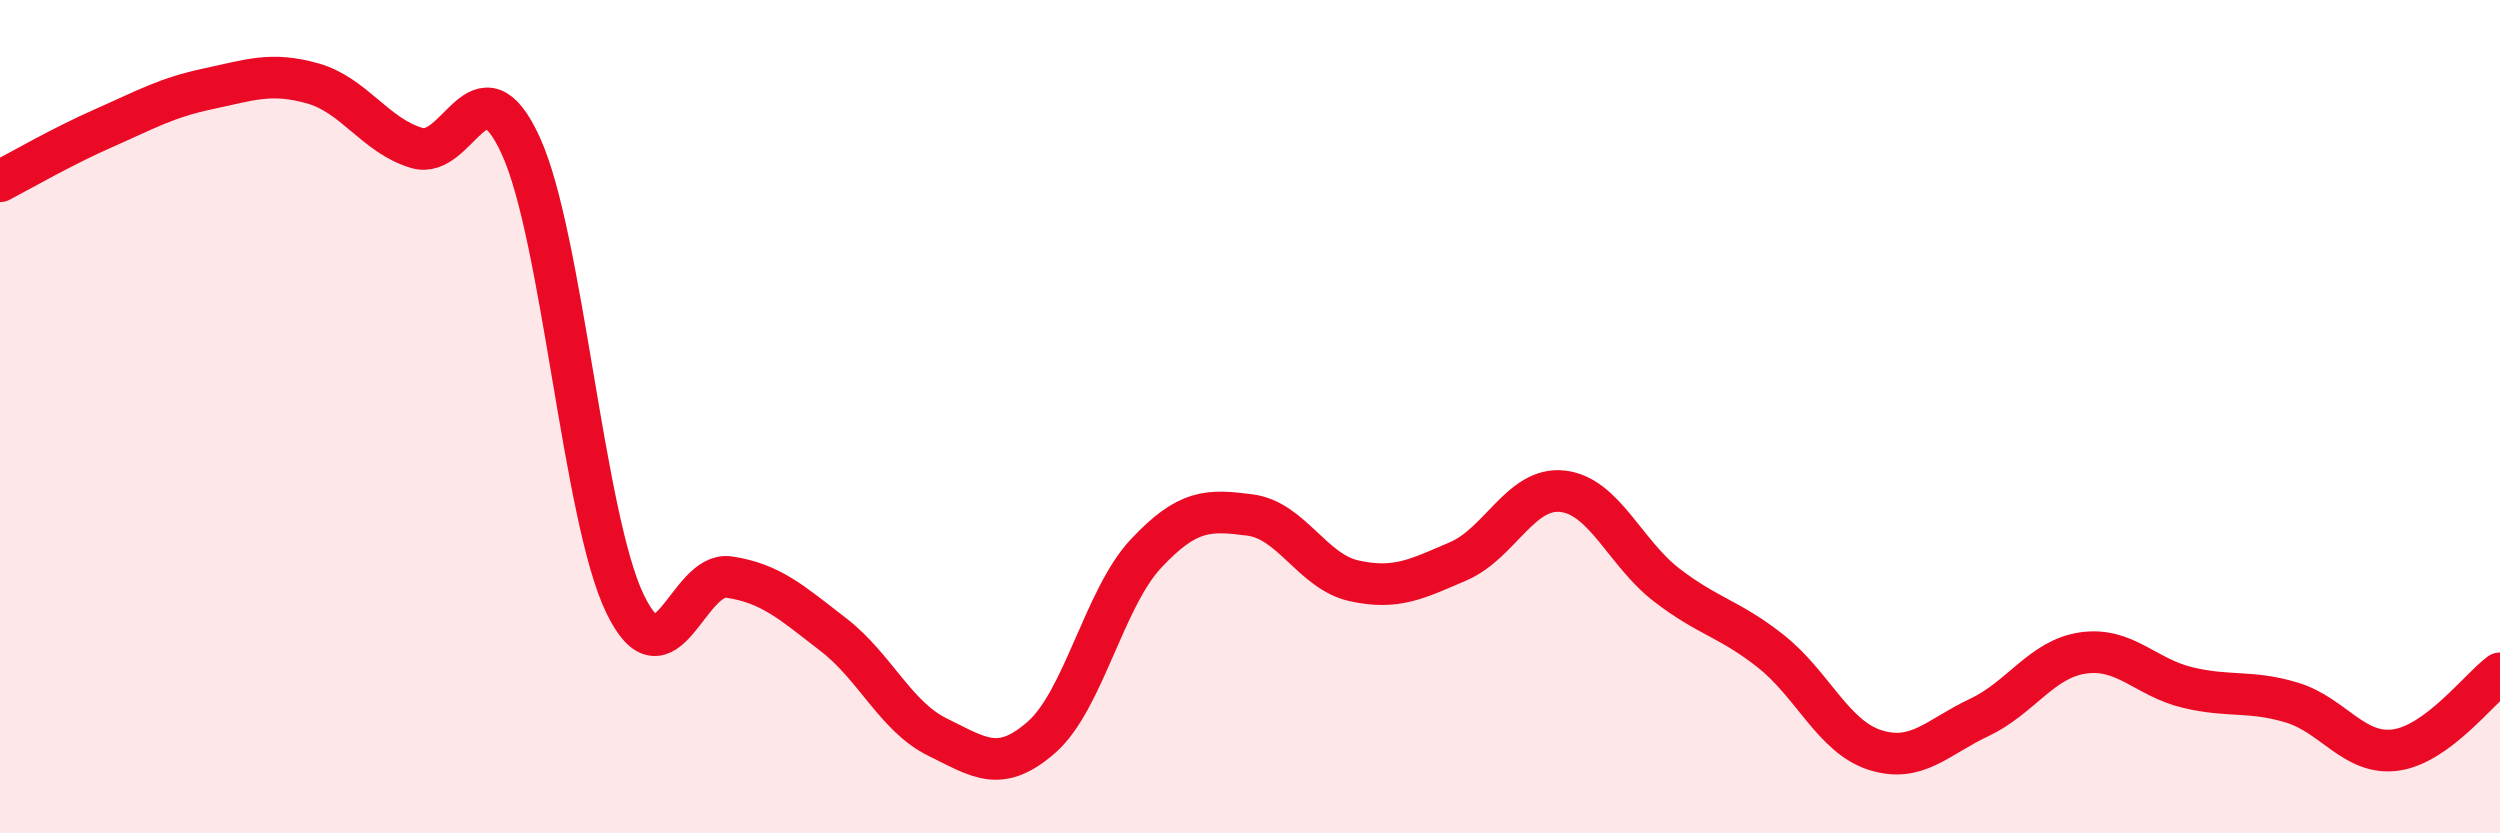
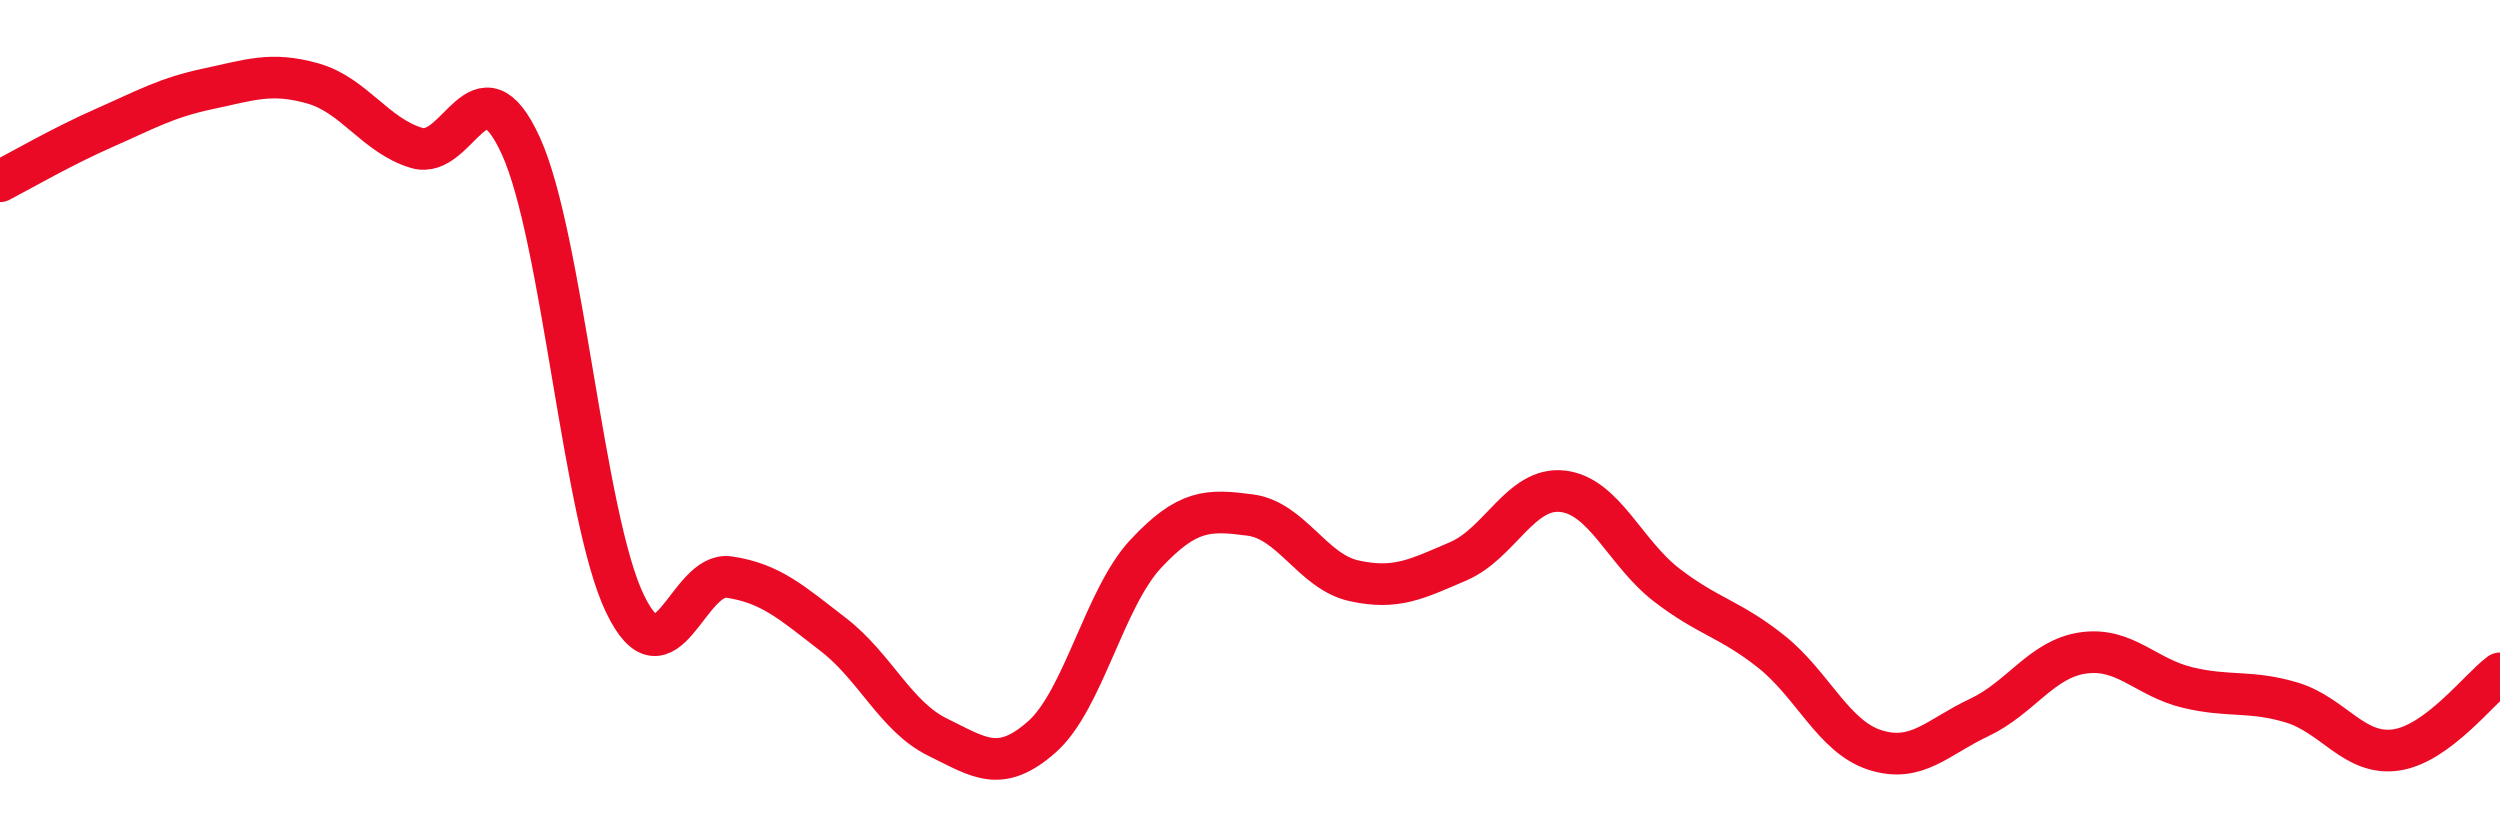
<svg xmlns="http://www.w3.org/2000/svg" width="60" height="20" viewBox="0 0 60 20">
-   <path d="M 0,4.35 C 0.5,4.09 1.5,3.51 2.5,3.07 C 3.5,2.63 4,2.34 5,2.13 C 6,1.92 6.5,1.72 7.5,2 C 8.5,2.28 9,3.25 10,3.55 C 11,3.85 11.5,1.31 12.5,3.5 C 13.5,5.69 14,12.42 15,14.49 C 16,16.56 16.5,13.7 17.5,13.85 C 18.5,14 19,14.46 20,15.23 C 21,16 21.5,17.2 22.5,17.69 C 23.5,18.18 24,18.57 25,17.69 C 26,16.81 26.5,14.36 27.5,13.29 C 28.5,12.22 29,12.23 30,12.36 C 31,12.49 31.5,13.72 32.5,13.94 C 33.5,14.16 34,13.9 35,13.47 C 36,13.04 36.5,11.68 37.5,11.79 C 38.5,11.9 39,13.27 40,14.04 C 41,14.81 41.5,14.84 42.5,15.63 C 43.5,16.42 44,17.68 45,18 C 46,18.32 46.5,17.69 47.5,17.22 C 48.5,16.75 49,15.81 50,15.67 C 51,15.53 51.5,16.26 52.5,16.5 C 53.5,16.74 54,16.56 55,16.86 C 56,17.16 56.5,18.14 57.5,18 C 58.5,17.86 59.5,16.53 60,16.16L60 20L0 20Z" fill="#EB0A25" opacity="0.1" stroke-linecap="round" stroke-linejoin="round" />
  <path d="M 0,4.35 C 0.5,4.09 1.5,3.51 2.5,3.07 C 3.5,2.63 4,2.34 5,2.13 C 6,1.92 6.5,1.72 7.5,2 C 8.5,2.28 9,3.25 10,3.55 C 11,3.85 11.5,1.31 12.5,3.5 C 13.5,5.69 14,12.42 15,14.49 C 16,16.56 16.5,13.7 17.5,13.85 C 18.5,14 19,14.46 20,15.23 C 21,16 21.5,17.2 22.5,17.69 C 23.5,18.18 24,18.57 25,17.69 C 26,16.81 26.5,14.36 27.5,13.29 C 28.5,12.22 29,12.23 30,12.36 C 31,12.49 31.5,13.72 32.5,13.94 C 33.5,14.16 34,13.9 35,13.47 C 36,13.04 36.5,11.68 37.5,11.79 C 38.5,11.9 39,13.27 40,14.04 C 41,14.81 41.5,14.84 42.5,15.63 C 43.5,16.42 44,17.68 45,18 C 46,18.32 46.5,17.69 47.5,17.22 C 48.5,16.75 49,15.81 50,15.67 C 51,15.53 51.5,16.26 52.5,16.5 C 53.5,16.74 54,16.56 55,16.86 C 56,17.16 56.5,18.14 57.5,18 C 58.5,17.86 59.5,16.53 60,16.16" stroke="#EB0A25" stroke-width="1" fill="none" stroke-linecap="round" stroke-linejoin="round" />
</svg>